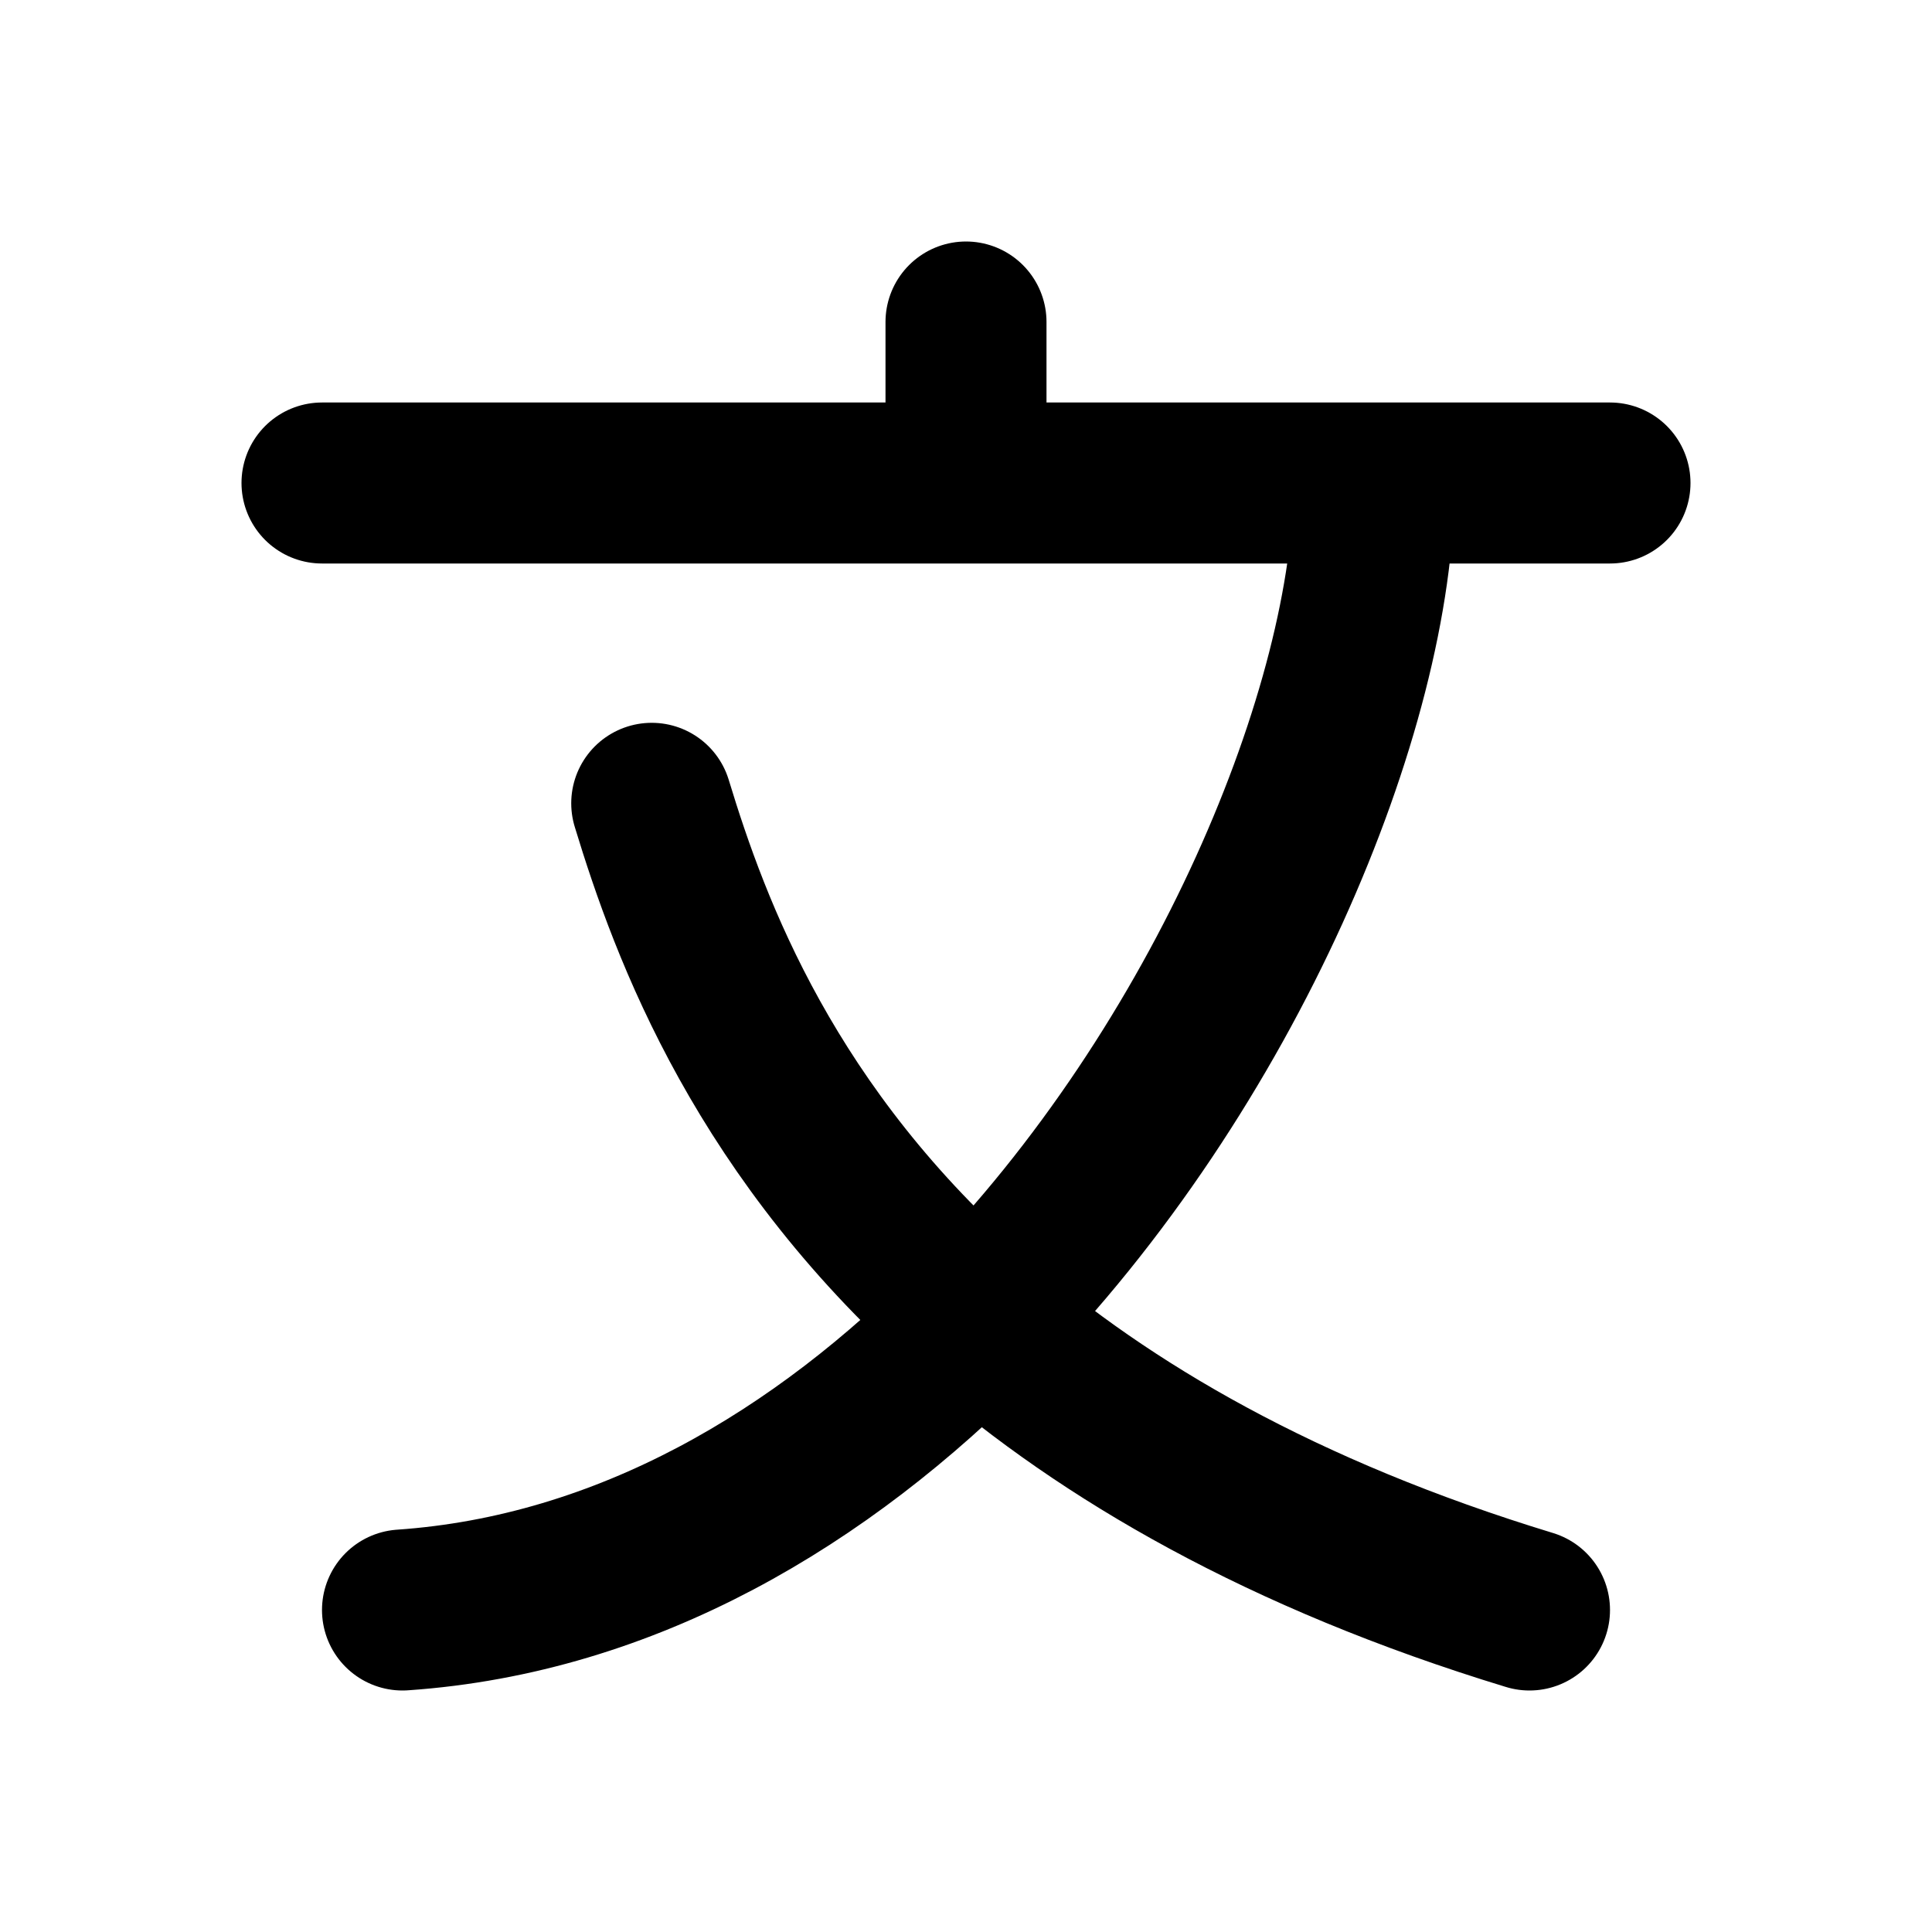
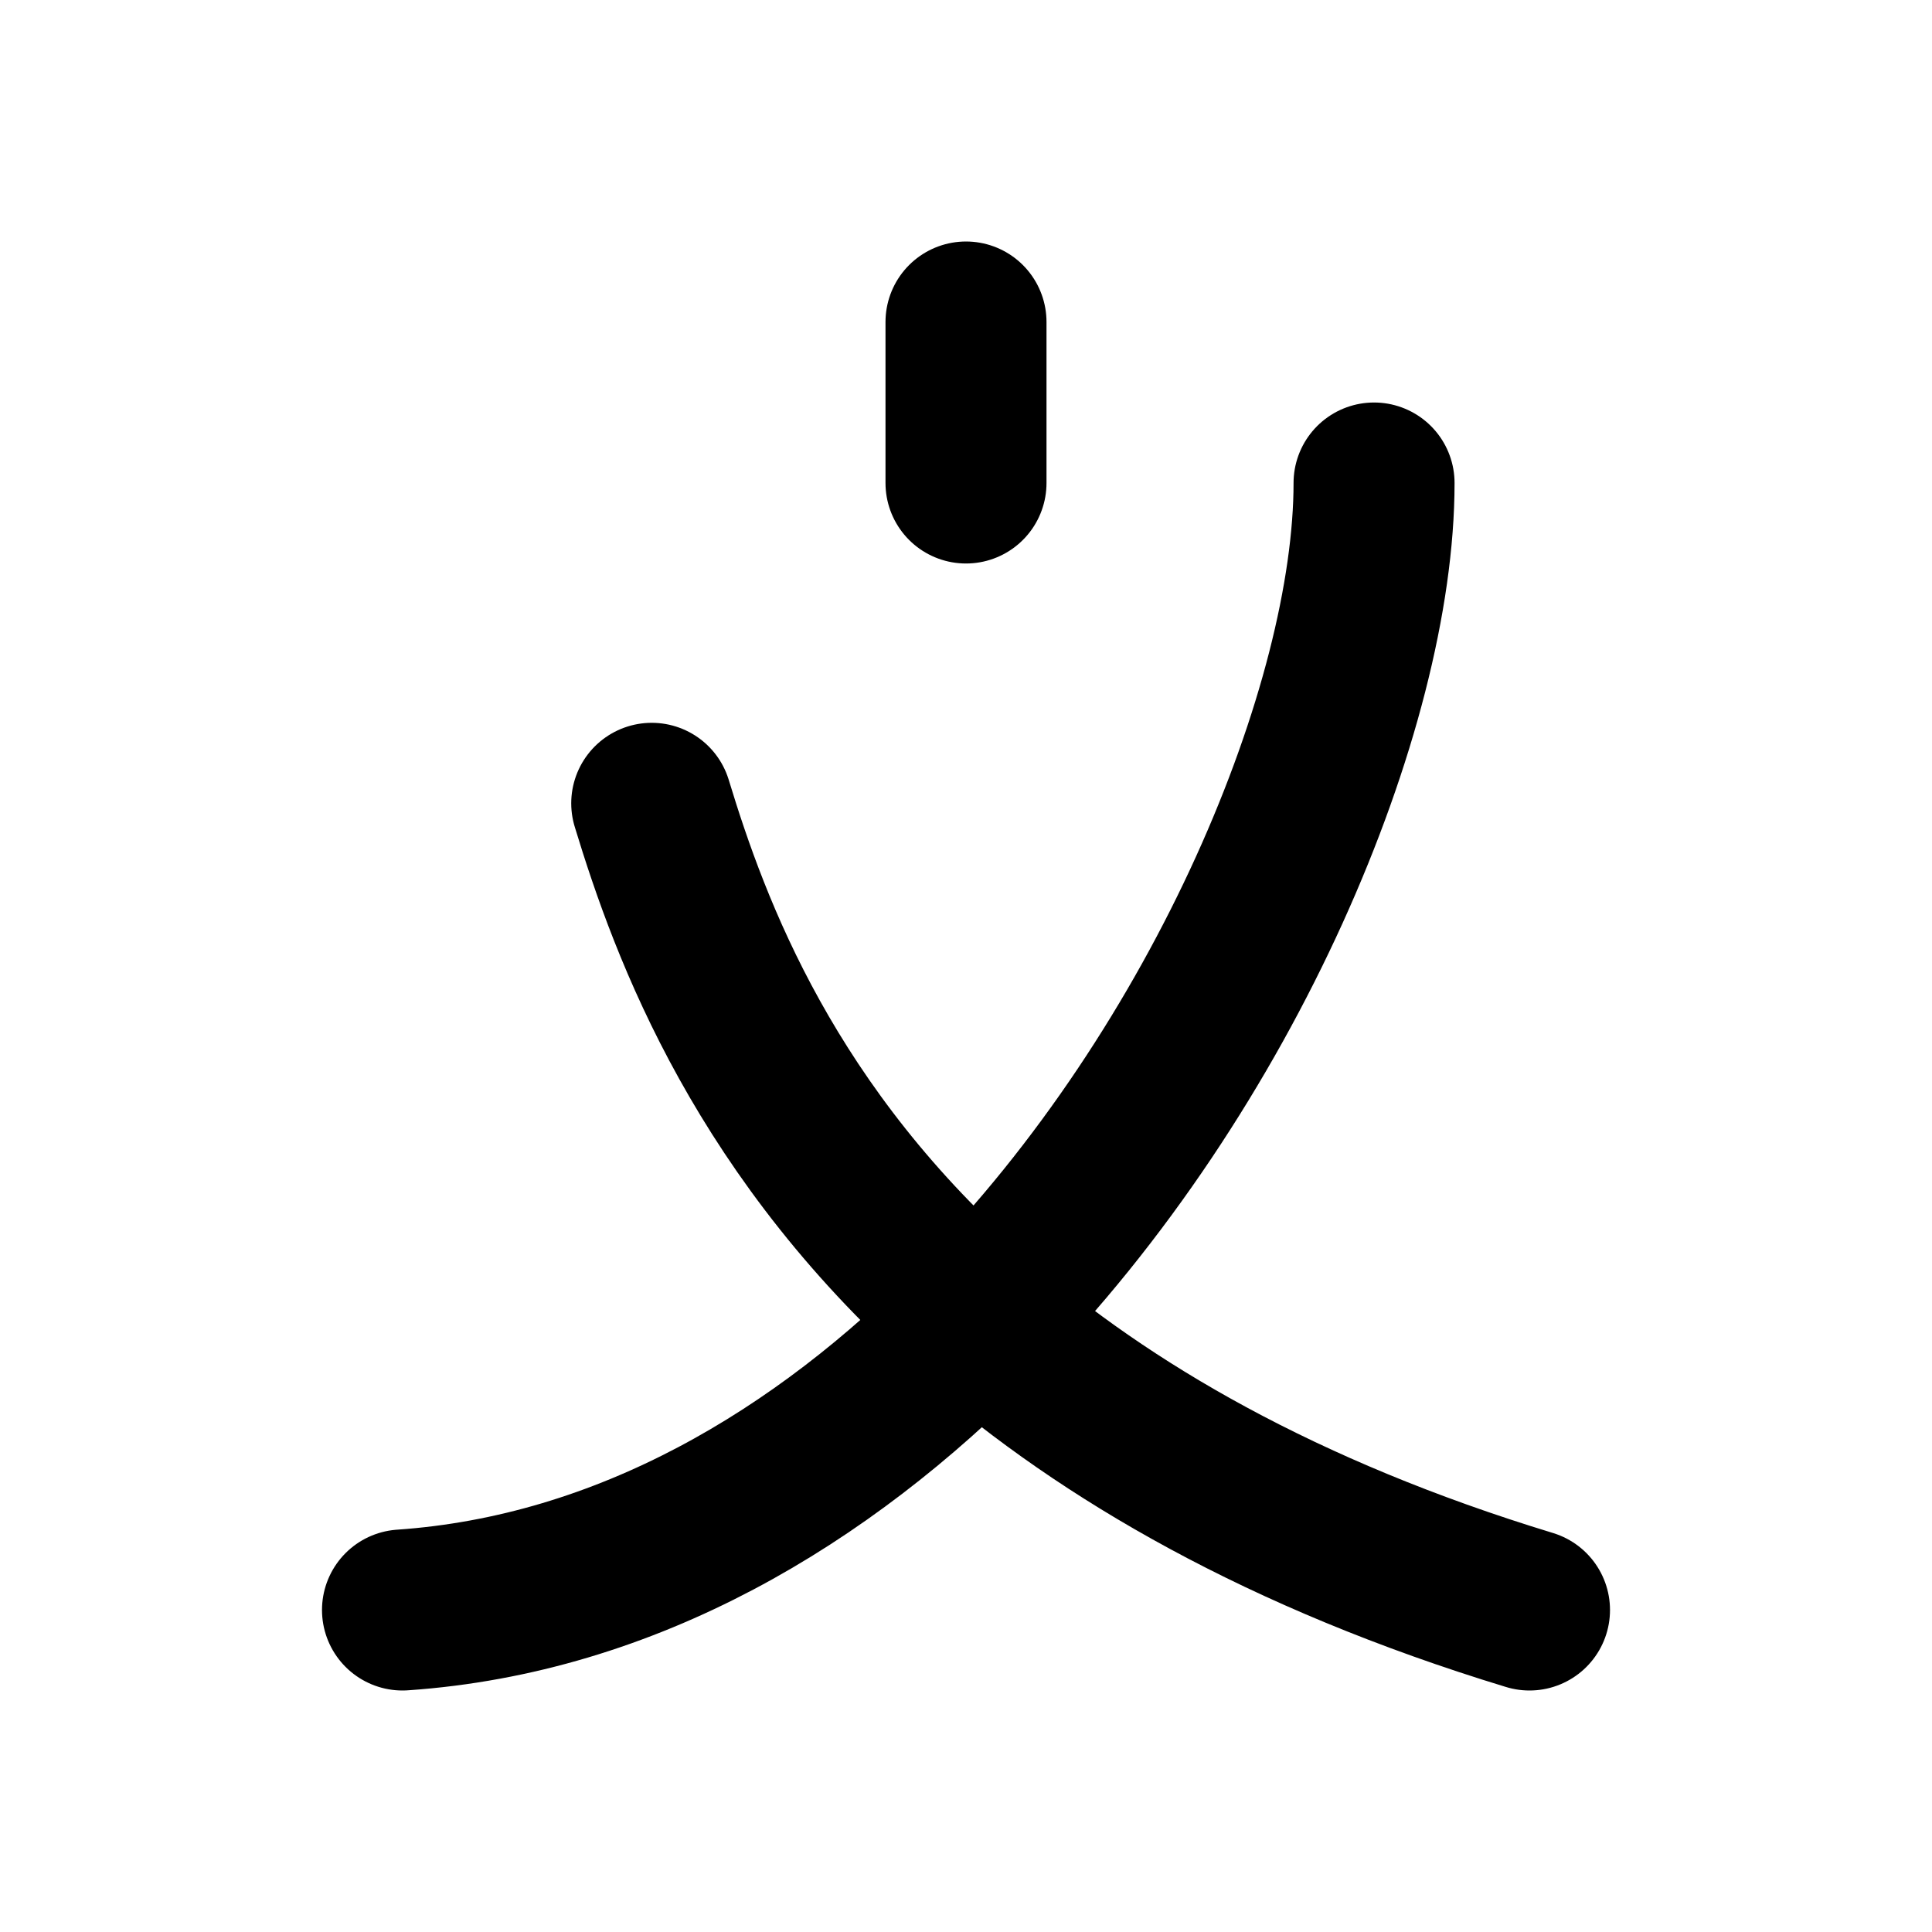
<svg xmlns="http://www.w3.org/2000/svg" width="800px" height="800px" viewBox="0 0 24 24" fill="none">
-   <path d="M20 6H4M12 4V6M8.096 9.979C8.575 11.554 9.508 14.098 12.144 16.394M12.144 16.394C13.726 17.773 15.921 19.062 19 20M12.144 16.394C15.239 13.246 17.069 8.77 17.069 6M12.144 16.394C10.21 18.36 7.784 19.808 5 20" stroke="#000000" stroke-width="2" stroke-linecap="round" stroke-linejoin="round" />
+   <path d="M20 6M12 4V6M8.096 9.979C8.575 11.554 9.508 14.098 12.144 16.394M12.144 16.394C13.726 17.773 15.921 19.062 19 20M12.144 16.394C15.239 13.246 17.069 8.77 17.069 6M12.144 16.394C10.21 18.36 7.784 19.808 5 20" stroke="#000000" stroke-width="2" stroke-linecap="round" stroke-linejoin="round" />
</svg>